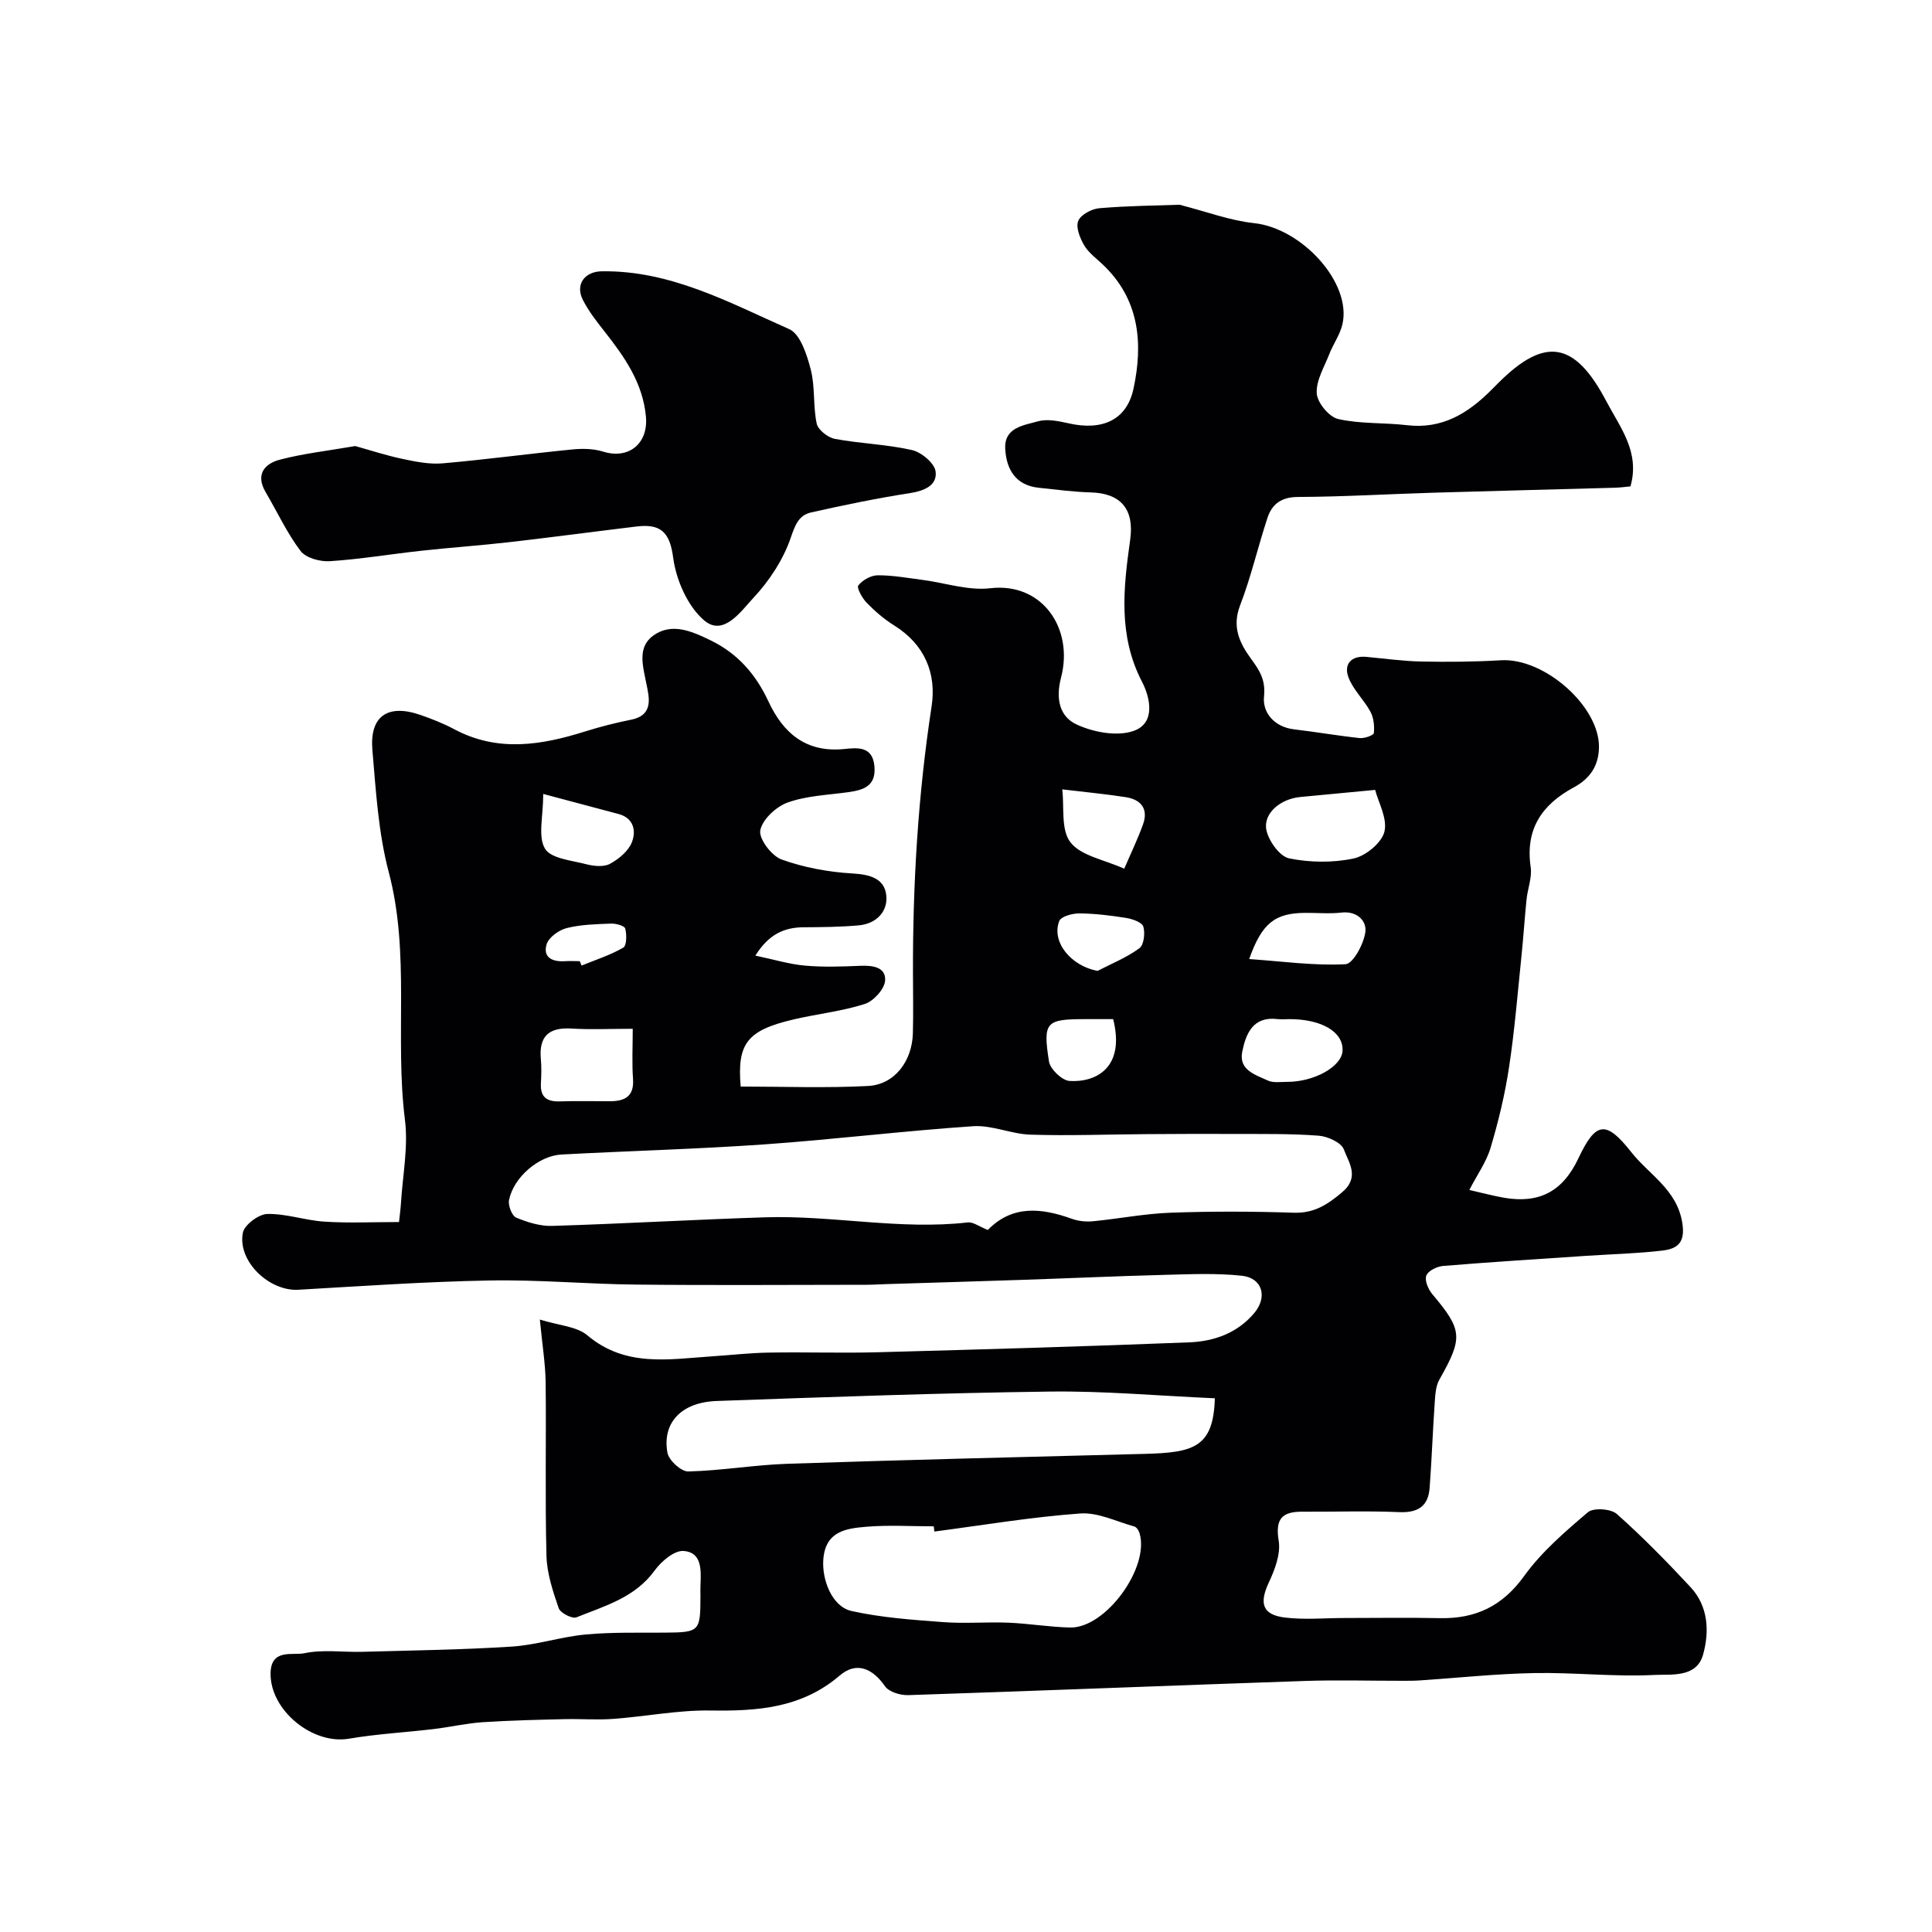
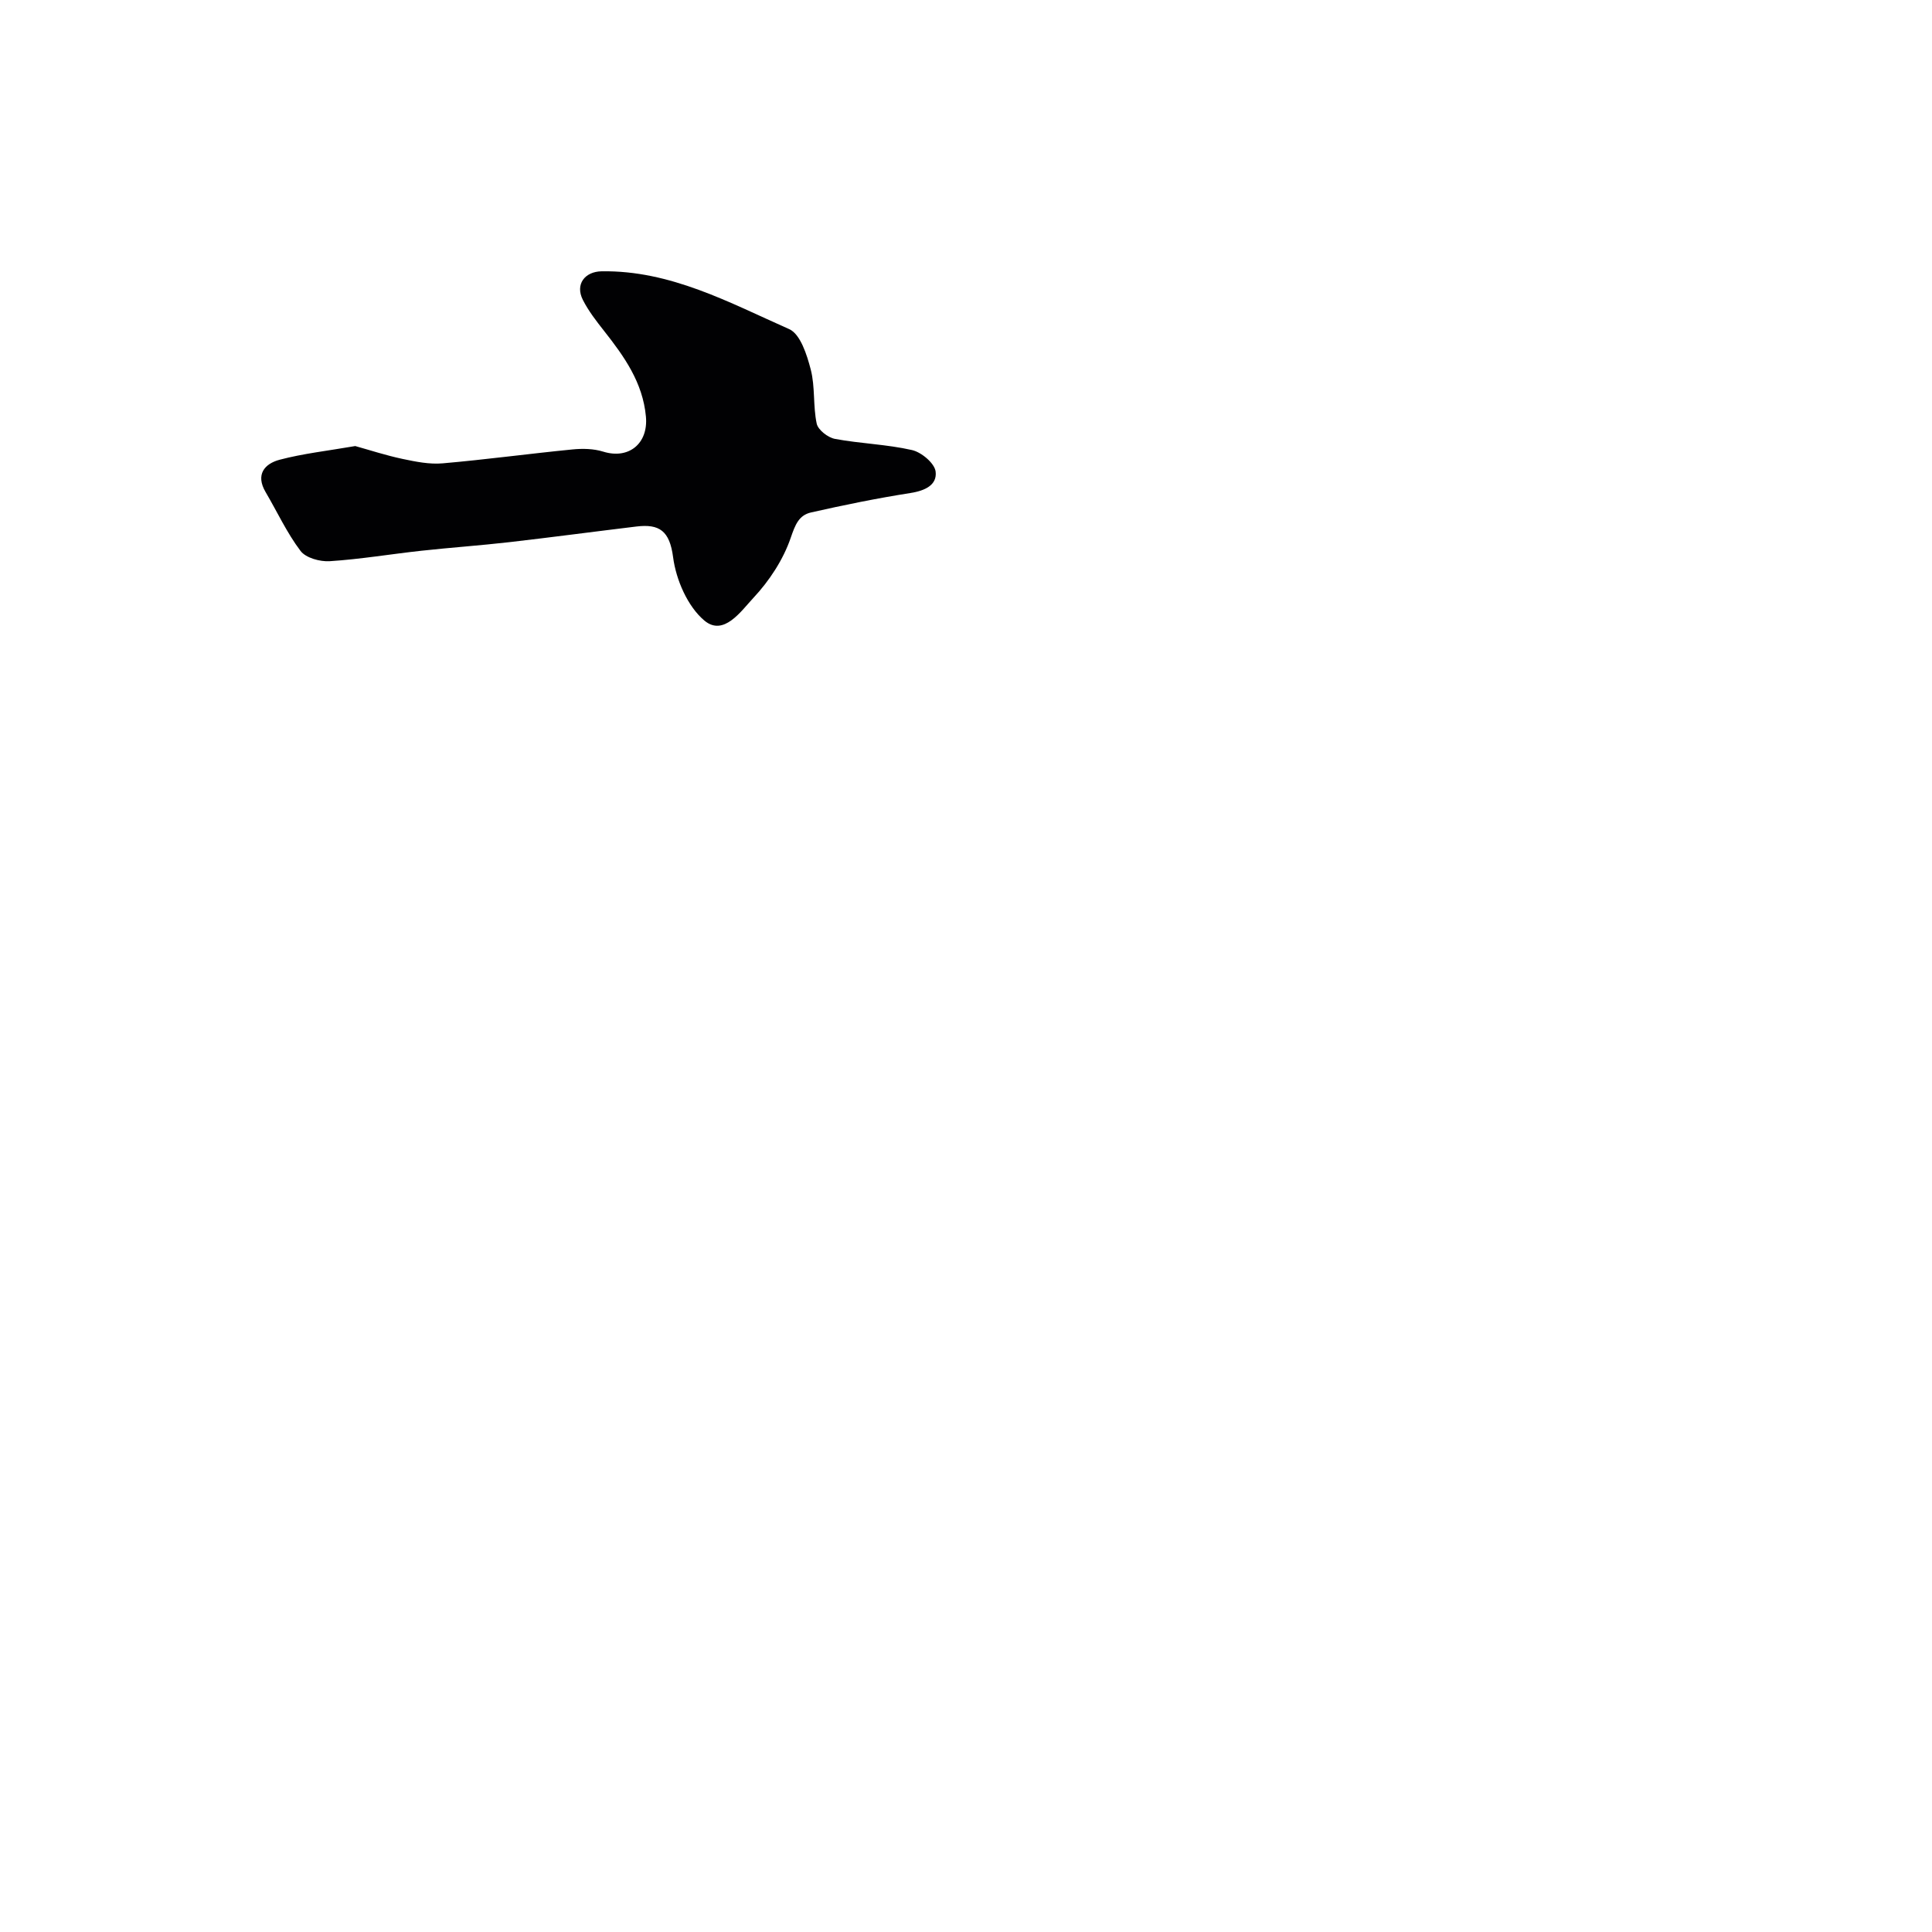
<svg xmlns="http://www.w3.org/2000/svg" enable-background="new 0 0 400 400" viewBox="0 0 400 400">
  <g fill="#010103">
-     <path d="m111.77 273.2c3.95 1.24 7.62 1.4 9.84 3.27 7.88 6.65 16.84 4.94 25.75 4.35 3.94-.26 7.88-.72 11.83-.78 7.5-.13 15 .13 22.5-.07 21.51-.58 43.01-1.2 64.51-2.05 5.13-.2 9.98-1.89 13.5-6.09 2.76-3.29 1.69-7.24-2.59-7.7-5.29-.57-10.7-.32-16.05-.18-9.8.25-19.59.7-29.39 1.03-9.47.32-18.94.59-28.41.89-1.33.04-2.66.13-3.99.13-15.87.01-31.74.13-47.6-.04-10.1-.1-20.21-1.04-30.3-.85-13.21.24-26.4 1.16-39.6 1.92-6.03.35-12.64-5.92-11.49-11.8.32-1.64 3.27-3.85 5.05-3.89 3.94-.09 7.89 1.34 11.87 1.59 4.98.32 9.99.08 15.41.08.14-1.36.32-2.61.4-3.87.35-5.77 1.54-11.64.83-17.28-2.14-17.03 1.13-34.33-3.35-51.28-2.16-8.16-2.66-16.81-3.39-25.29-.6-6.98 3.13-9.58 9.79-7.32 2.46.84 4.91 1.81 7.2 3.03 9.01 4.79 18.04 3.28 27.15.41 3.1-.97 6.26-1.77 9.45-2.41 4.76-.96 3.67-4.74 3.14-7.43-.73-3.7-1.94-7.57 1.45-10 3.83-2.74 8.02-.86 11.91 1.04 5.57 2.72 9.31 7.03 11.89 12.58 3.09 6.65 7.84 10.7 15.78 9.88 2.64-.27 5.81-.63 6.18 3.58.37 4.13-2.28 4.93-5.49 5.37-4.19.58-8.56.73-12.47 2.13-2.39.86-5.23 3.49-5.67 5.76-.34 1.74 2.34 5.29 4.39 6.03 4.65 1.68 9.73 2.61 14.68 2.9 3.63.21 6.67 1.02 7.02 4.59.33 3.31-2.09 5.82-5.66 6.15-3.79.35-7.62.38-11.43.4-4.06.02-7.26 1.45-10.02 5.87 3.79.79 7 1.78 10.27 2.07 3.8.34 7.66.2 11.49.04 2.57-.11 5.31.28 5.1 3.09-.14 1.76-2.41 4.24-4.23 4.82-4.77 1.52-9.85 2.05-14.75 3.2-9.56 2.25-11.69 4.94-10.92 13.89 8.76 0 17.59.34 26.38-.12 5.47-.29 9.11-5.12 9.27-10.89.11-4.16.03-8.33.02-12.5-.05-18.5 1.05-36.89 3.86-55.22 1.04-6.81-1.44-12.81-7.74-16.73-2.07-1.29-3.98-2.94-5.69-4.69-.93-.95-2.12-3.11-1.75-3.59.86-1.11 2.61-2.1 4.01-2.11 3.09-.02 6.19.55 9.27.95 4.69.61 9.48 2.26 14.02 1.73 10.82-1.27 17.33 8.36 14.68 18.49-1.18 4.51-.24 8.14 3.27 9.74 3.47 1.59 8.3 2.5 11.72 1.32 4.68-1.61 3.45-6.95 1.78-10.17-4.99-9.6-3.86-19.45-2.46-29.41.89-6.31-1.92-9.64-8.15-9.81-3.59-.1-7.18-.59-10.76-.96-4.84-.5-6.74-3.86-6.96-8.09-.23-4.43 3.86-4.84 6.79-5.67 1.92-.54 4.26-.05 6.31.41 6.96 1.59 12.06-.64 13.46-7.17 2.02-9.43 1.24-18.53-6.4-25.74-1.33-1.26-2.91-2.4-3.81-3.93-.87-1.49-1.77-3.71-1.24-5.05.51-1.29 2.78-2.51 4.37-2.64 5.84-.5 11.72-.55 16.61-.72 5.53 1.41 10.42 3.27 15.44 3.81 9.88 1.05 20.24 12.34 18.29 20.91-.49 2.17-1.91 4.11-2.73 6.22-1.05 2.68-2.76 5.48-2.59 8.12.12 1.93 2.55 4.88 4.43 5.3 4.6 1.05 9.5.72 14.24 1.28 7.29.87 12.68-2.47 17.5-7.32.47-.47.94-.94 1.41-1.41 9.67-9.67 15.85-8.63 22.37 3.77 2.86 5.44 7.02 10.5 5 17.63-.99.09-2.11.25-3.23.28-12.43.35-24.87.65-37.3 1.02-9.44.28-18.87.85-28.31.89-3.46.02-5.37 1.47-6.32 4.34-1.98 6.01-3.4 12.23-5.67 18.13-1.7 4.41-.11 7.75 2.22 10.96 1.77 2.43 3.11 4.37 2.74 7.89-.34 3.34 2.13 6.32 6.27 6.8 4.53.53 9.03 1.32 13.56 1.8.97.1 2.86-.57 2.91-1.04.15-1.46-.03-3.17-.72-4.44-1.35-2.5-3.64-4.59-4.57-7.19-.95-2.66.63-4.44 3.77-4.14 3.76.35 7.53.88 11.3.96 5.51.11 11.03.07 16.53-.26 9.02-.53 20.42 9.56 20.3 18.02-.06 3.94-1.96 6.54-5.2 8.29-6.61 3.57-10.09 8.63-8.94 16.5.32 2.16-.63 4.48-.86 6.75-.4 3.94-.65 7.89-1.06 11.82-.79 7.66-1.41 15.35-2.57 22.96-.85 5.6-2.19 11.16-3.81 16.59-.88 2.96-2.79 5.61-4.4 8.74 3.06.7 5.1 1.25 7.18 1.61 7.2 1.24 12.13-1.22 15.39-8.14 3.6-7.63 5.7-7.98 10.96-1.3 3.64 4.63 9.38 7.69 10.54 14.51.72 4.2-.95 5.5-4.11 5.87-5.23.61-10.52.74-15.79 1.09-9.87.66-19.73 1.28-29.59 2.09-1.27.1-3.13 1.01-3.49 2-.38 1.01.41 2.86 1.26 3.86 6.25 7.42 6.37 8.99 1.45 17.67-.75 1.32-.85 3.08-.96 4.66-.41 5.92-.62 11.85-1.06 17.76-.29 3.84-2.45 5.19-6.35 5.02-6.65-.29-13.33-.05-20-.09-4.19-.02-5.65 1.46-4.9 6.02.45 2.74-.82 6.03-2.08 8.72-1.94 4.17-1.33 6.57 3.25 7.16 4.12.52 8.36.11 12.54.11 6.53 0 13.06-.11 19.59.03 7.42.16 12.99-2.44 17.51-8.71 3.6-5 8.47-9.19 13.21-13.22 1.15-.97 4.75-.73 5.98.36 5.35 4.75 10.37 9.89 15.25 15.13 3.72 3.99 3.95 9.21 2.61 14.01-1.35 4.81-6.58 4.02-10.05 4.19-8.25.42-16.56-.54-24.83-.39-7.91.14-15.8.99-23.71 1.52-1.16.08-2.33.08-3.49.08-6.86.01-13.72-.2-20.57.04-27.31.93-54.61 2.03-81.91 2.93-1.63.05-3.99-.66-4.81-1.84-2.57-3.69-5.89-5.19-9.36-2.23-7.93 6.78-17.06 7.4-26.81 7.25-6.69-.1-13.4 1.25-20.11 1.74-3.31.25-6.66-.03-9.99.05-5.67.14-11.34.25-16.99.63-3.4.23-6.76 1.01-10.16 1.42-5.86.7-11.77 1.01-17.58 2-7.54 1.28-16.33-5.91-16.21-13.55.08-5.18 4.57-3.64 7.01-4.15 3.86-.81 8-.18 12.01-.29 10.31-.29 20.63-.42 30.91-1.08 5.14-.33 10.19-2.03 15.33-2.51 5.45-.5 10.97-.34 16.45-.38 7.07-.06 7.28-.24 7.29-7.41 0-.83-.03-1.67.01-2.5.13-3.05.31-6.73-3.5-7-1.92-.14-4.61 2.14-5.98 4.03-4.07 5.63-10.33 7.35-16.2 9.71-.88.36-3.34-.9-3.68-1.9-1.21-3.51-2.44-7.2-2.53-10.86-.31-11.99-.03-24-.17-36-.07-3.88-.71-7.75-1.2-12.89zm92.75-18.55c5.06-5.21 11.09-4.58 17.43-2.3 1.34.48 2.91.64 4.33.5 5.37-.52 10.71-1.58 16.08-1.77 8.48-.31 16.99-.28 25.48 0 4.22.14 6.99-1.66 10.05-4.25 3.7-3.13 1.33-6.16.35-8.83-.53-1.45-3.36-2.73-5.24-2.87-5.79-.44-11.62-.33-17.44-.36-6.05-.03-12.11 0-18.16.04-8.01.05-16.03.36-24.03.11-3.98-.12-7.98-2.01-11.88-1.75-14.41.97-28.77 2.74-43.18 3.76-14 .98-28.04 1.35-42.05 2.1-4.73.25-9.92 4.71-10.87 9.42-.23 1.12.59 3.26 1.48 3.64 2.33.98 4.98 1.8 7.47 1.72 14.7-.45 29.39-1.31 44.09-1.78 13.98-.44 27.89 2.67 41.93 1.06 1.12-.14 2.41.88 4.16 1.56zm47 34.85c-11.69-.51-22.93-1.54-34.16-1.39-23 .3-45.99 1.13-68.98 1.95-7.32.26-11.33 4.52-10.19 10.73.29 1.56 2.83 3.89 4.29 3.86 6.86-.16 13.69-1.36 20.55-1.59 24.64-.82 49.3-1.42 73.95-2.05 10.15-.26 14.25-1.33 14.54-11.51zm-58.06 27.59c-.05-.36-.09-.72-.14-1.08-4.66 0-9.34-.3-13.97.09-4.21.35-8.51.92-8.9 6.88-.27 4.09 1.78 9.65 5.85 10.56 6.18 1.38 12.6 1.82 18.94 2.3 4.51.34 9.06-.06 13.58.12 4.26.18 8.51.91 12.77 1 7.34.14 16.47-12.43 14.34-19.53-.16-.53-.61-1.25-1.06-1.38-3.73-1.03-7.57-2.97-11.23-2.7-10.1.73-20.13 2.42-30.18 3.74zm91.25-153.55c-5.49.52-10.49.99-15.5 1.47-4.2.4-7.8 3.49-6.99 6.96.52 2.25 2.76 5.36 4.7 5.75 4.31.87 9.05.93 13.33.02 2.51-.53 5.81-3.24 6.38-5.55.66-2.73-1.26-6.08-1.92-8.65zm-153.71 49.46c-4.74 0-8.73.2-12.68-.05-4.73-.29-6.78 1.64-6.34 6.37.15 1.64.1 3.32.01 4.97-.16 2.84 1.21 3.83 3.91 3.74 3.48-.12 6.96-.02 10.45-.03 3.04-.02 4.96-1.02 4.71-4.61-.24-3.27-.06-6.57-.06-10.39zm135.98-2c-.83 0-1.67.09-2.49-.01-5.1-.62-6.55 3.06-7.3 6.77-.76 3.79 2.74 4.76 5.3 5.95 1.11.52 2.61.28 3.93.28 5.67.03 11.39-3.18 11.54-6.45.19-3.87-4.3-6.54-10.98-6.54zm-8.35-12.44c7 .49 13.5 1.41 19.94 1.07 1.57-.08 3.78-4.19 4.11-6.66.31-2.3-1.7-4.41-4.96-4.03-2.46.28-4.98.04-7.47.06-6.23.04-8.96 2.04-11.62 9.56zm-146.16-34.18c0 4.7-1.14 8.78.36 11.32 1.21 2.06 5.53 2.44 8.56 3.23 1.55.4 3.6.61 4.89-.08 1.83-.99 3.82-2.63 4.54-4.47.89-2.27.47-4.99-2.76-5.85-4.5-1.19-8.98-2.39-15.59-4.15zm120.29 15.48c1.38-3.22 2.8-6.14 3.89-9.18 1.15-3.19-.4-5.13-3.54-5.63-4.15-.65-8.34-1.04-13.18-1.62.44 3.62-.32 8.38 1.7 10.97 2.18 2.8 6.97 3.57 11.13 5.46zm-2.29 31.14c-1.81 0-3.75 0-5.7 0-8.23 0-8.88.53-7.59 8.76.25 1.6 2.7 3.94 4.26 4.04 5.4.34 11.57-2.68 9.03-12.8zm-3.23-9.99c2.92-1.51 6.03-2.76 8.65-4.68.94-.68 1.22-3.12.83-4.47-.26-.89-2.22-1.59-3.51-1.8-3.22-.52-6.49-.92-9.75-.95-1.44-.01-3.8.64-4.16 1.59-1.66 4.37 2.49 9.32 7.94 10.31zm-107.21-2.01c.13.3.25.61.38.91 2.91-1.19 5.94-2.16 8.63-3.71.72-.41.73-2.69.41-3.95-.14-.57-1.89-1.06-2.89-1.03-3.09.12-6.26.18-9.23.93-1.62.41-3.73 1.92-4.16 3.36-.83 2.8 1.3 3.67 3.86 3.49 1.01-.06 2.01 0 3 0z" />
    <path d="m73.55 92.35c2.98.83 6.36 1.94 9.82 2.67 2.71.57 5.55 1.15 8.27.91 8.98-.78 17.92-2 26.89-2.88 2.1-.21 4.38-.16 6.37.46 5.29 1.64 9.35-1.69 8.83-7.27-.65-7.04-4.48-12.42-8.64-17.7-1.61-2.04-3.24-4.14-4.41-6.44-1.65-3.24.4-5.87 3.87-5.93 14.25-.23 26.42 6.47 38.84 11.97 2.32 1.02 3.68 5.33 4.47 8.38.93 3.59.45 7.54 1.23 11.19.28 1.3 2.33 2.89 3.79 3.16 5.27.98 10.72 1.12 15.94 2.31 1.95.44 4.68 2.73 4.89 4.45.35 2.83-2.28 3.99-5.25 4.45-6.89 1.08-13.75 2.48-20.55 4.02-2.51.57-3.27 2.54-4.19 5.22-1.55 4.55-4.45 8.96-7.77 12.5-2.53 2.71-6.13 8.01-10.12 4.66-3.47-2.92-5.86-8.44-6.47-13.1-.71-5.47-2.83-6.95-7.6-6.37-8.78 1.06-17.54 2.23-26.32 3.24-6.03.69-12.1 1.11-18.14 1.77-6.35.69-12.67 1.76-19.03 2.17-2.02.13-4.96-.68-6.05-2.13-2.83-3.74-4.83-8.1-7.23-12.18-2.13-3.62-.23-5.87 2.92-6.7 4.85-1.28 9.91-1.84 15.64-2.83z" />
  </g>
</svg>